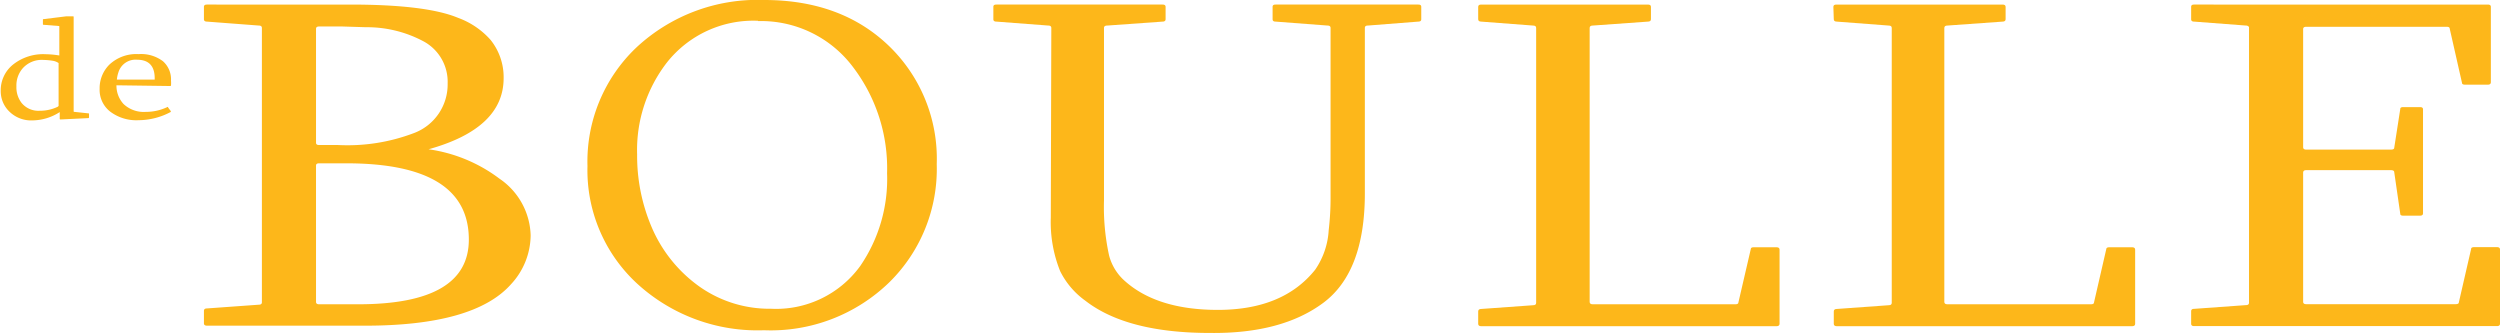
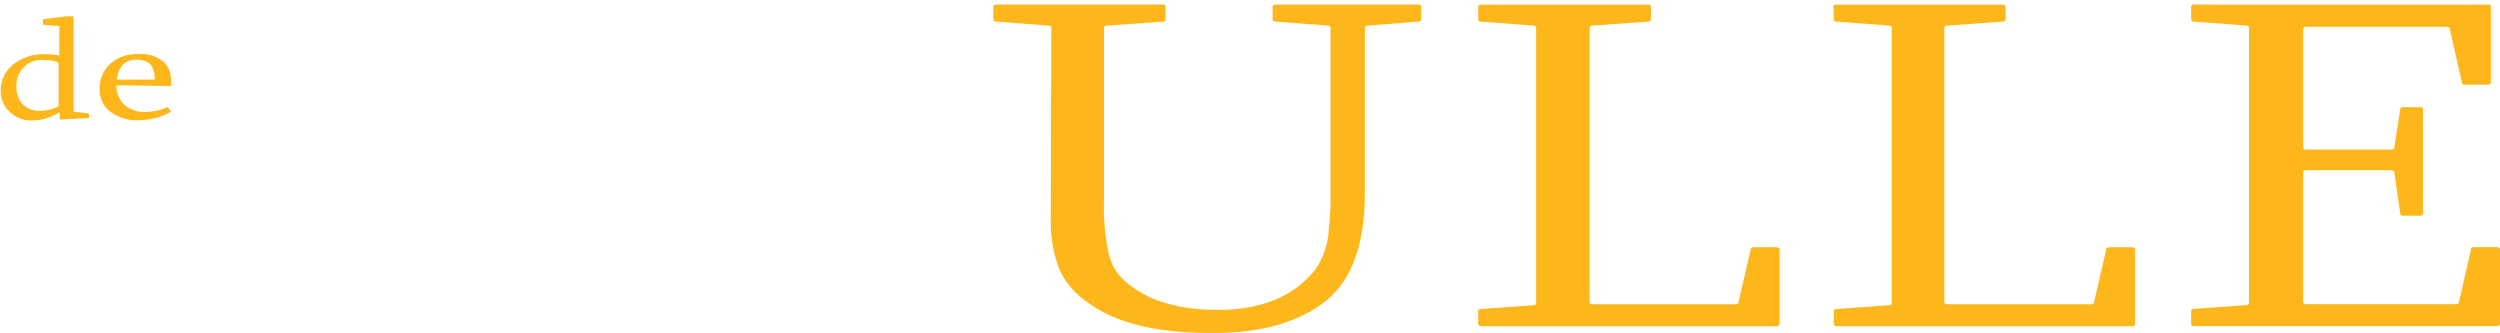
<svg xmlns="http://www.w3.org/2000/svg" viewBox="0 0 240.65 32.05">
  <g transform="translate(-40.52 -486.09)" fill="#fdb71a">
    <path d="m46.91 487.66h.6c.07 0 .1 0 .1.07v9.06c0 .05 0 .07.09.07l1.3.14c.06 0 .09 0 .09.07v.32s0 .06-.07.07l-2.66.13q-.09 0-.09-.06v-.65a4.94 4.94 0 0 1 -2.61.8 3 3 0 0 1 -2.29-.9 2.72 2.72 0 0 1 -.78-1.94 3.17 3.17 0 0 1 1.18-2.53 4.66 4.66 0 0 1 3.15-1 8.68 8.68 0 0 1 1.31.12v-2.77c0-.05 0-.07-.09-.07l-1.39-.11c-.07 0-.1 0-.1-.07v-.41c0-.05 0-.07.08-.07zm-.75 4.5a1.39 1.39 0 0 0 -.56-.22 6.34 6.34 0 0 0 -.89-.08 2.45 2.45 0 0 0 -2 .8 2.51 2.51 0 0 0 -.61 1.74 2.46 2.46 0 0 0 .5 1.6 2.09 2.09 0 0 0 1.76.75 3.9 3.9 0 0 0 1.71-.38l.09-.08z" />
    <path d="m51.73 494.3a2.61 2.61 0 0 0 .68 1.8 2.84 2.84 0 0 0 2.14.76 4.81 4.81 0 0 0 2.09-.47.08.08 0 0 1 .06 0v.05l.25.33a.09.09 0 0 1 0 .1 6.63 6.63 0 0 1 -3.09.79 4.16 4.16 0 0 1 -2.75-.84 2.65 2.65 0 0 1 -1-2.17 3.2 3.2 0 0 1 .95-2.35 3.78 3.78 0 0 1 2.8-1 3.48 3.48 0 0 1 2.34.68 2.32 2.32 0 0 1 .78 1.87 2.42 2.42 0 0 1 0 .45.07.07 0 0 1 -.08.07zm2-2.46a1.72 1.72 0 0 0 -1.81 1.21 3 3 0 0 0 -.15.7h3.64c.04-1.27-.53-1.91-1.7-1.91z" />
-     <path d="m74.24 486.53q7.32 0 10.38 1.28a7.69 7.69 0 0 1 3.13 2.13 5.74 5.74 0 0 1 1.25 3.67q0 4.84-7.23 6.85a14.72 14.72 0 0 1 6.83 2.83 6.81 6.81 0 0 1 3 5.46 7 7 0 0 1 -1.88 4.69q-3.54 4-14.06 4h-15.22c-.19 0-.29-.08-.29-.23v-1.19c0-.16.1-.24.29-.24l5-.36c.19 0 .29-.08.29-.23v-26.41c0-.15-.1-.23-.29-.23l-5-.38c-.19 0-.29-.08-.29-.23v-1.19c0-.15.1-.22.29-.22zm-3.3 13.3c0 .15.1.22.29.22h1.82a18 18 0 0 0 7.29-1.14 5 5 0 0 0 3.27-4.79 4.42 4.42 0 0 0 -2.34-4.06 11.54 11.54 0 0 0 -5.53-1.35l-2.25-.07h-2.26c-.19 0-.29.07-.29.23zm0 15.32c0 .15.1.23.29.23h3.77q10.65 0 10.65-6.23 0-7.33-11.77-7.34h-2.65c-.19 0-.29.07-.29.22z" />
    <path d="m141.72 488.78c0-.15-.1-.23-.29-.23l-5-.38c-.2 0-.29-.08-.29-.23v-1.19c0-.15.09-.22.29-.22h16c.19 0 .29.07.29.22v1.19c0 .15-.1.23-.29.23l-5.32.38c-.22 0-.32.08-.32.23v16.6a21.83 21.83 0 0 0 .49 5.3 4.93 4.93 0 0 0 1.53 2.47c2.07 1.84 5.05 2.77 8.94 2.77q6.28 0 9.37-3.87a7.44 7.44 0 0 0 1.3-3.8 26.72 26.72 0 0 0 .18-3.37v-16.1c0-.15-.1-.23-.29-.23l-5-.38c-.2 0-.29-.08-.29-.23v-1.19c0-.15.09-.22.29-.22h13.73c.2 0 .29.07.29.22v1.19c0 .15-.09.23-.29.23l-4.85.38c-.2 0-.29.08-.29.23v15.92q0 7.56-4 10.54t-10.9 2.9q-8 0-12-3.1a7.74 7.74 0 0 1 -2.43-2.85 12.65 12.65 0 0 1 -.9-5.15z" />
    <path d="m182.81 486.75c0-.15.1-.22.29-.22h16.05c.19 0 .29.07.29.22v1.19c0 .15-.1.23-.29.23l-5.32.38c-.19 0-.29.08-.29.23v26.37c0 .15.1.23.29.23h13.74c.19 0 .29-.06.29-.18l1.19-5.13c0-.12.09-.18.28-.18h2.2c.19 0 .29.08.29.23v7.14c0 .15-.1.23-.29.23h-28.43c-.19 0-.29-.08-.29-.23v-1.19c0-.16.1-.24.29-.24l5-.36c.2 0 .29-.08.29-.23v-26.46c0-.15-.09-.23-.29-.23l-5-.38c-.19 0-.29-.08-.29-.23z" />
    <path d="m217 486.75c0-.15.1-.22.29-.22h16c.19 0 .29.07.29.22v1.19c0 .15-.1.23-.29.23l-5.32.38c-.19 0-.29.08-.29.23v26.37c0 .15.1.23.29.23h13.83c.19 0 .29-.06.29-.18l1.18-5.13c0-.12.1-.18.29-.18h2.2c.19 0 .29.08.29.23v7.14c0 .15-.1.23-.29.23h-28.43c-.19 0-.29-.08-.29-.23v-1.19c0-.16.1-.24.29-.24l5-.36c.2 0 .29-.08.29-.23v-26.46c0-.15-.09-.23-.29-.23l-5-.38c-.19 0-.29-.08-.29-.23z" />
    <path d="m280 486.53c.19 0 .29.07.29.22v7.25c0 .16-.1.24-.29.24h-2.2c-.19 0-.29-.06-.29-.18l-1.18-5.21c0-.12-.1-.18-.29-.18h-13.53c-.19 0-.29.07-.29.23v11.36c0 .15.1.23.29.23h8.16c.21 0 .32-.06.32-.18l.58-3.73c0-.12.09-.18.29-.18h1.61c.2 0 .29.07.29.22v10c0 .15-.09.23-.29.23h-1.61c-.2 0-.29-.06-.29-.18l-.58-4c0-.13-.11-.2-.32-.2h-8.16c-.19 0-.29.08-.29.25v12.42c0 .15.1.23.29.23h14.38c.21 0 .32-.06.32-.18l1.18-5.13c0-.12.1-.18.29-.18h2.2c.19 0 .29.08.29.23v7.14c0 .15-.1.23-.29.23h-29.16c-.19 0-.28-.08-.28-.23v-1.19c0-.16.09-.24.28-.24l5-.36c.19 0 .29-.08.29-.23v-26.54a.35.35 0 0 0 -.29-.14l-5-.38c-.19 0-.28-.08-.28-.23v-1.19c0-.15.09-.22.28-.22z" />
-     <path d="m114.07 486.09q7.5 0 12.11 4.51a15.07 15.07 0 0 1 4.51 11.29 15.3 15.3 0 0 1 -4.54 11.35 16.38 16.38 0 0 1 -12.08 4.64 17.15 17.15 0 0 1 -12.22-4.49 14.84 14.84 0 0 1 -4.78-11.32 15.13 15.13 0 0 1 4.71-11.41 17.09 17.09 0 0 1 12.29-4.57zm-.58 2a10.62 10.62 0 0 0 -8.76 4 13.76 13.76 0 0 0 -2.88 8.87 17.48 17.48 0 0 0 1.4 7 13.51 13.51 0 0 0 4.59 5.71 11.68 11.68 0 0 0 6.89 2.14 10 10 0 0 0 8.6-4.12 14.82 14.82 0 0 0 2.58-8.93 16.07 16.07 0 0 0 -3.26-10.19 11.07 11.07 0 0 0 -9.16-4.45z" />
  </g>
</svg>